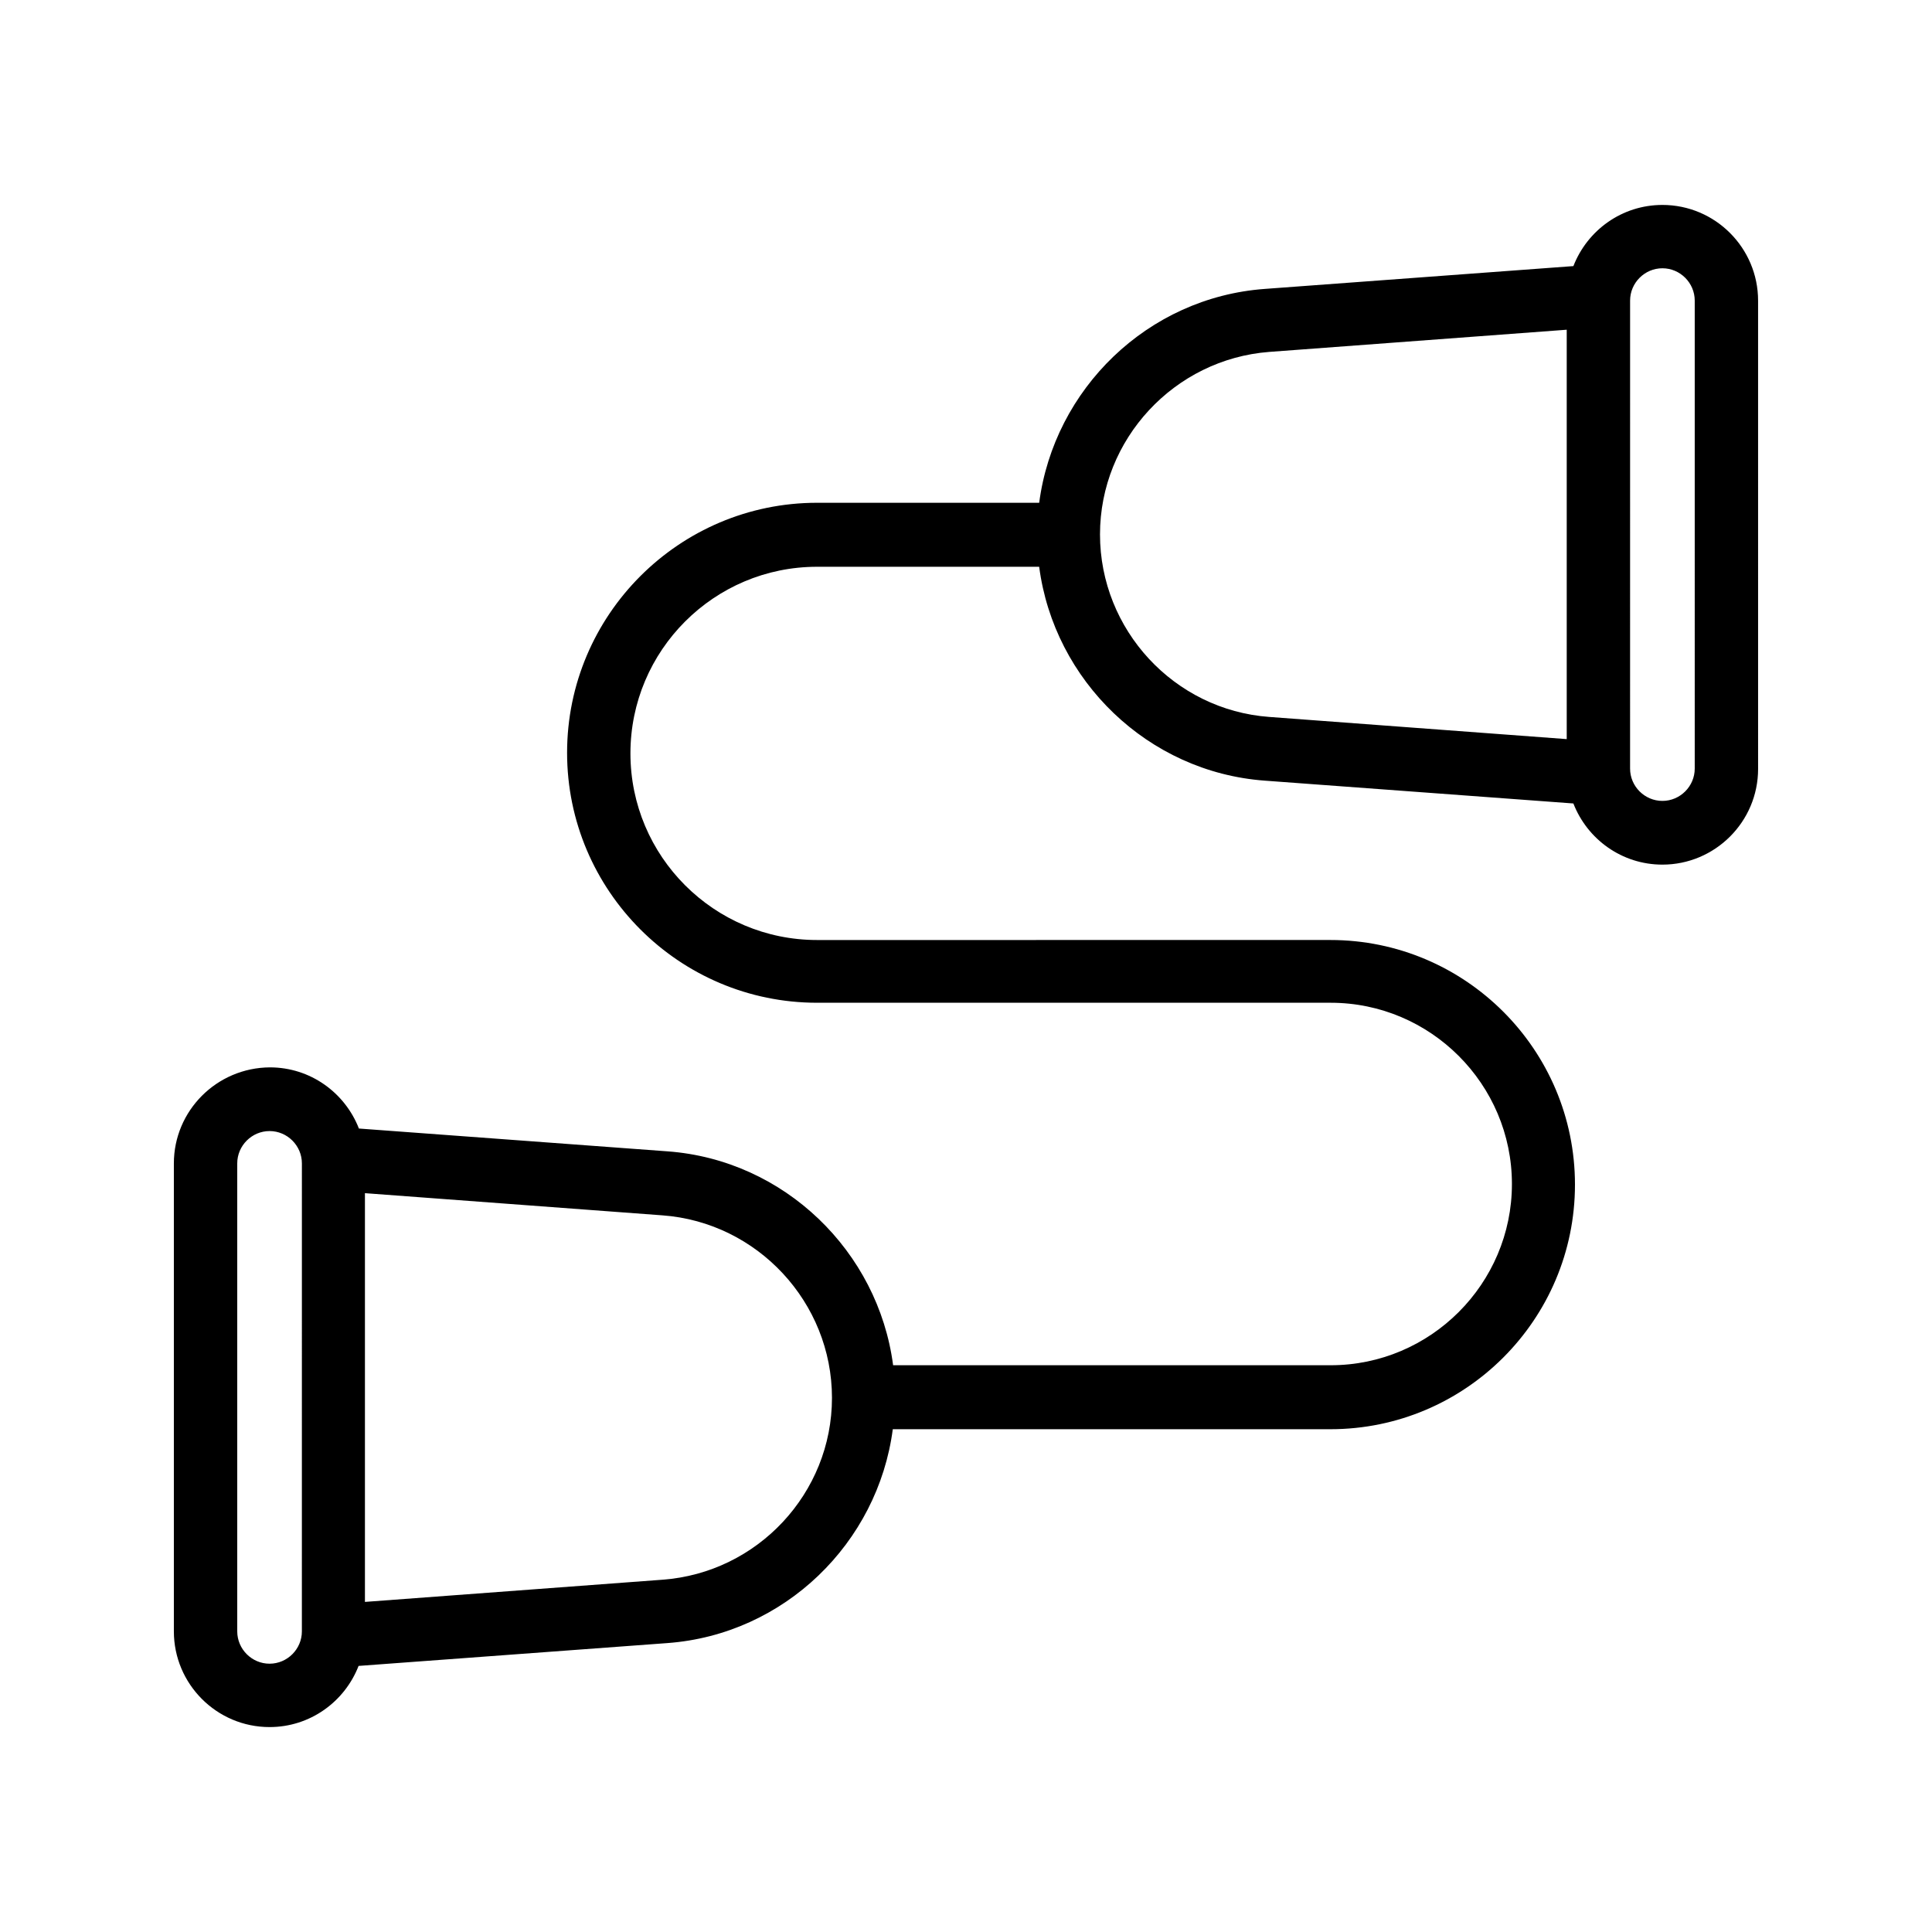
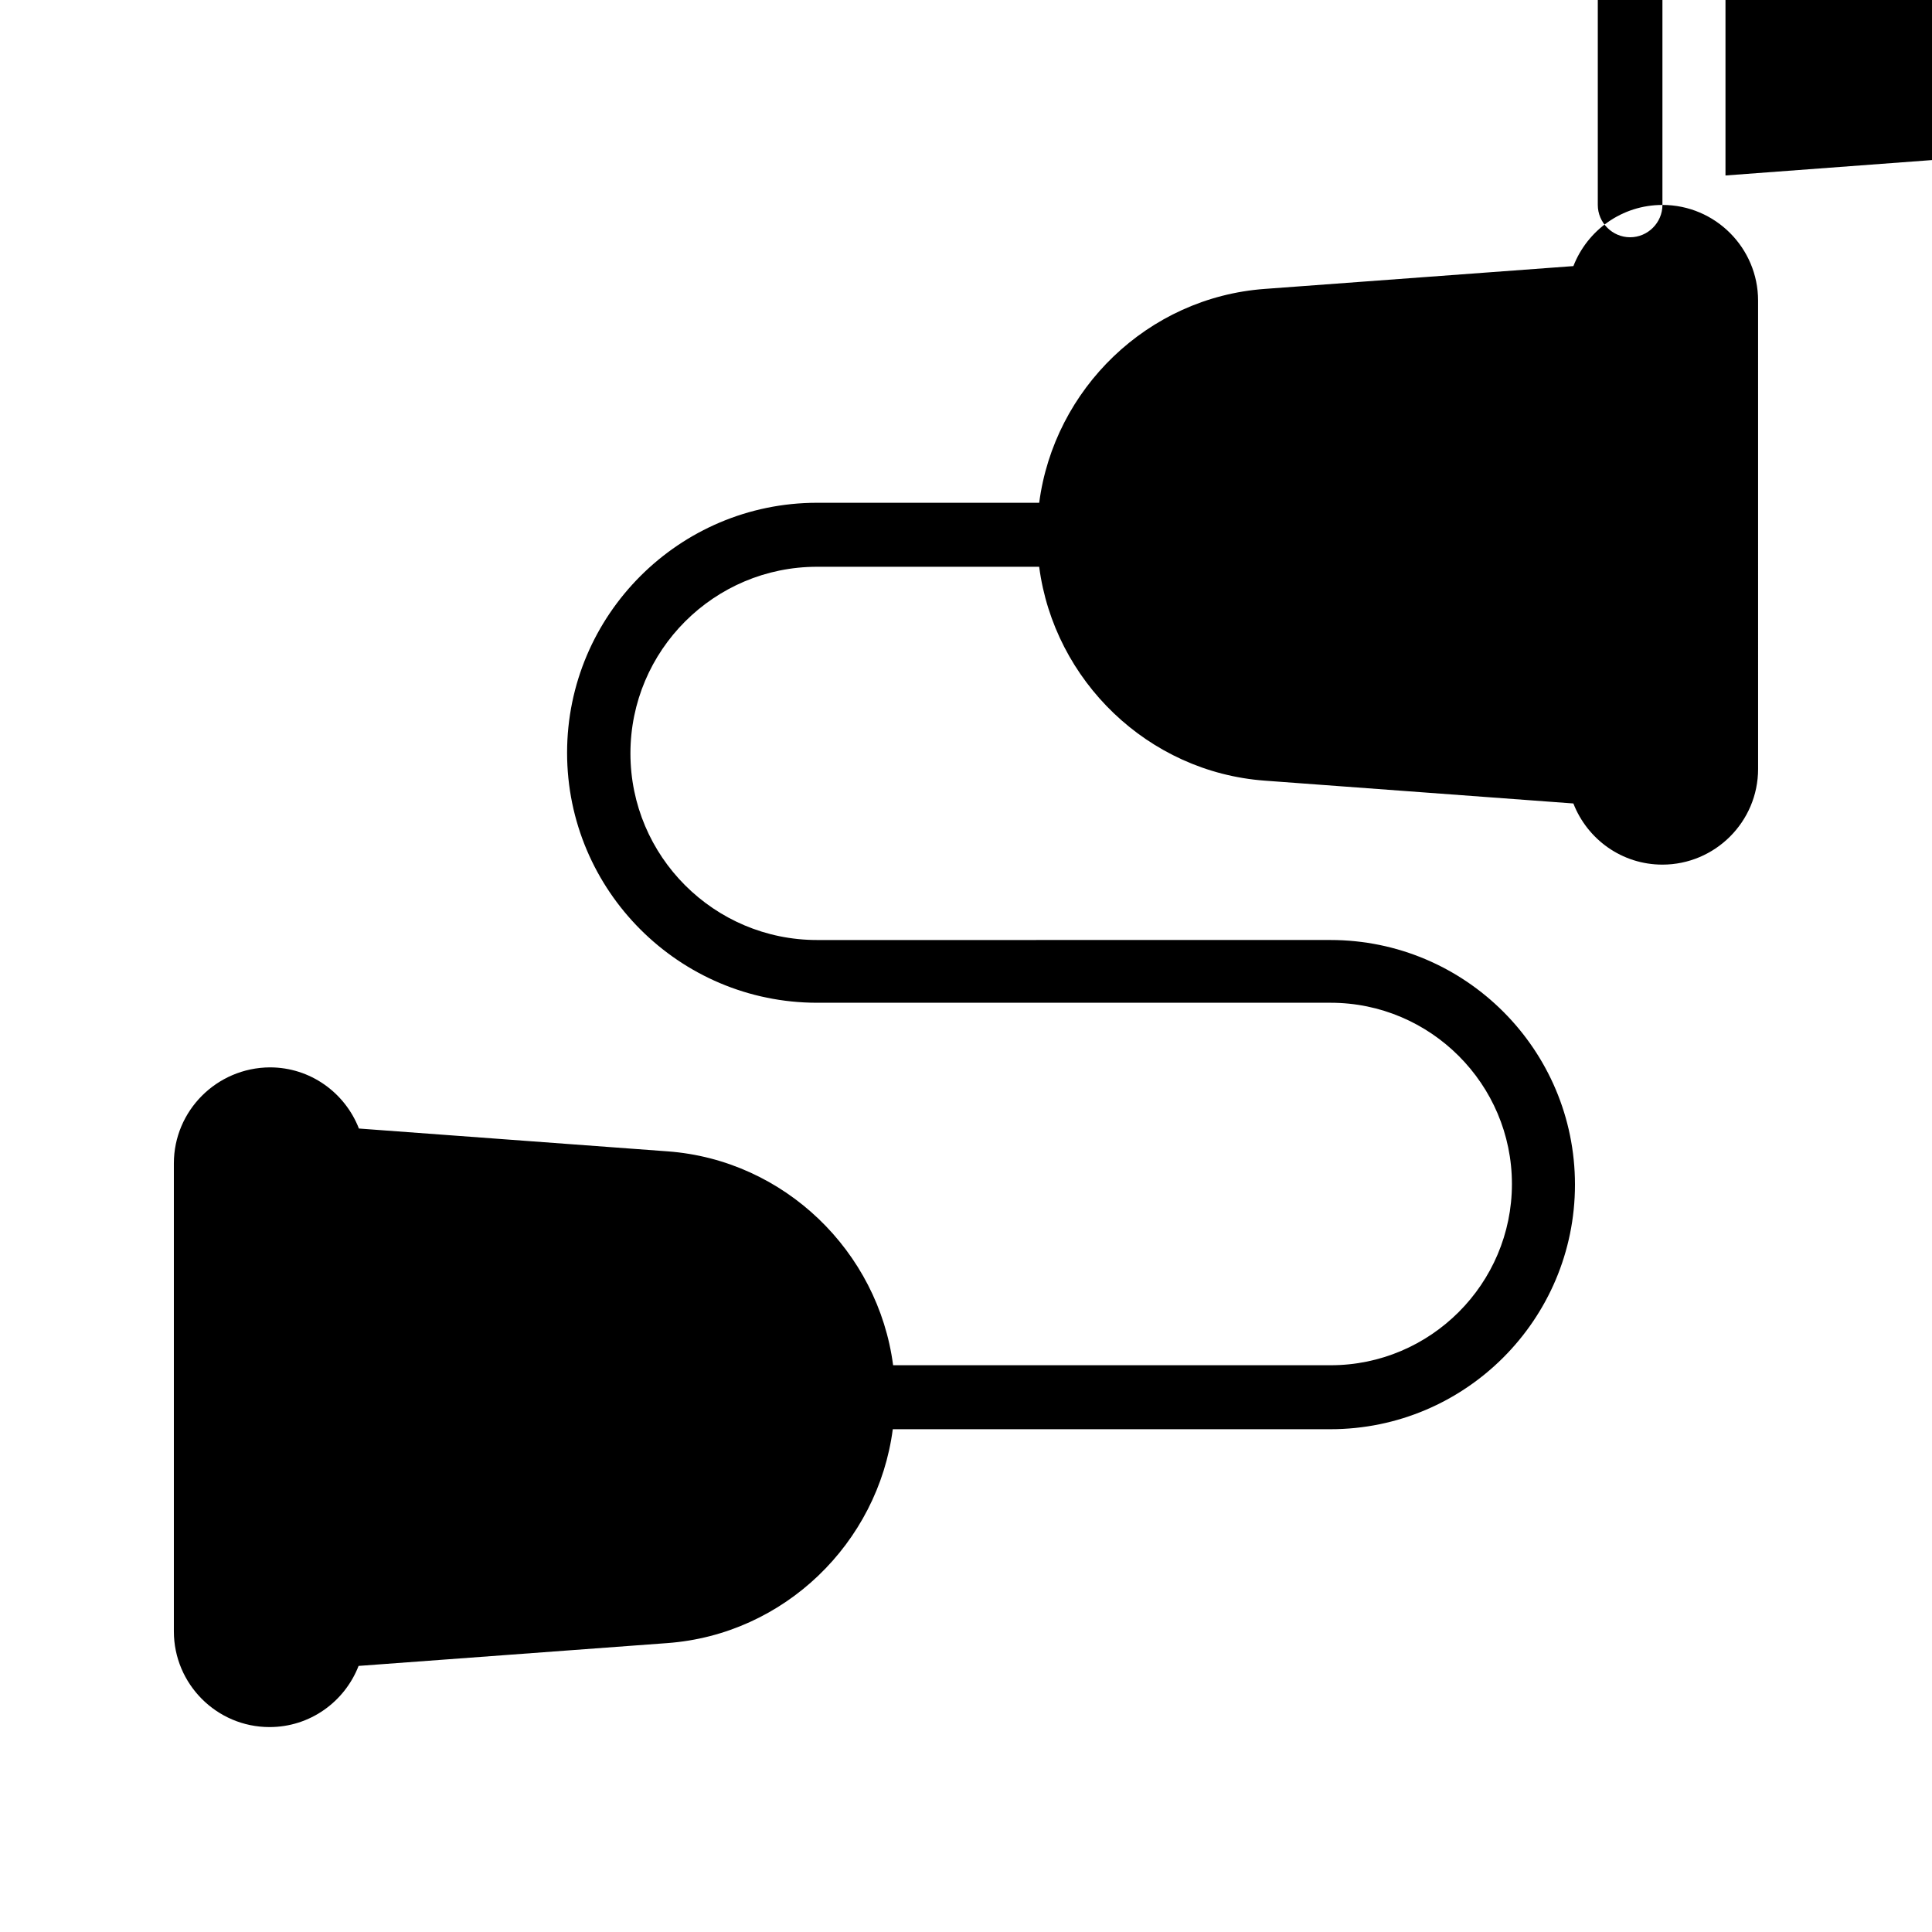
<svg xmlns="http://www.w3.org/2000/svg" fill="#000000" width="800px" height="800px" version="1.1" viewBox="144 144 512 512">
-   <path d="m584.56 198.31c-10.746 0-19.902 6.719-23.594 16.207l-81.785 6.047c-31.066 2.266-55.84 26.535-59.785 56.68l-58.863-0.004c-36.527 0-66.25 29.727-66.25 66.25 0 36.527 29.727 66.25 66.25 66.25h136.11c26.449 0 48.031 21.578 48.031 48.031 0 26.449-21.578 48.031-48.031 48.031l-115.96-0.004c-3.945-30.145-28.801-54.41-59.785-56.68l-81.785-6.047c-3.695-9.488-12.848-16.207-23.594-16.207-14.109 0.09-25.445 11.508-25.445 25.449v124.02c0 13.938 11.336 25.359 25.359 25.359 10.746 0 19.902-6.719 23.594-16.207l81.785-6.047c31.066-2.266 55.84-26.535 59.785-56.68h115.96c35.77 0 64.824-29.055 64.824-64.824 0-35.77-29.055-64.824-64.824-64.824l-136.03 0.004c-27.289 0-49.457-22.168-49.457-49.457s22.168-49.457 49.457-49.457h58.863c3.945 30.145 28.801 54.41 59.785 56.68l81.785 6.047c3.695 9.488 12.848 16.207 23.594 16.207 13.938 0 25.359-11.336 25.359-25.359l-0.004-124.11c0-13.938-11.336-25.355-25.355-25.355zm-360.56 378.02c0 4.703-3.863 8.566-8.566 8.566-4.699 0-8.562-3.863-8.562-8.566v-124.02c0-4.703 3.863-8.566 8.566-8.566s8.566 3.863 8.566 8.566zm95.559-13.688-78.848 5.879v-108.32l78.848 5.879c25.191 1.848 44.922 23.09 44.922 48.367 0 25.273-19.734 46.348-44.922 48.195zm239.64-222.77-78.848-5.879c-25.191-1.848-44.84-23.09-44.84-48.367 0-25.273 19.734-46.434 44.84-48.367l78.848-5.879zm33.922 7.809c0 4.703-3.863 8.566-8.566 8.566s-8.566-3.863-8.566-8.566l0.004-124.02c0-4.703 3.863-8.566 8.566-8.566 4.699 0.004 8.562 3.867 8.562 8.566z" />
+   <path d="m584.56 198.31c-10.746 0-19.902 6.719-23.594 16.207l-81.785 6.047c-31.066 2.266-55.84 26.535-59.785 56.68l-58.863-0.004c-36.527 0-66.25 29.727-66.25 66.25 0 36.527 29.727 66.25 66.25 66.25h136.11c26.449 0 48.031 21.578 48.031 48.031 0 26.449-21.578 48.031-48.031 48.031l-115.96-0.004c-3.945-30.145-28.801-54.41-59.785-56.68l-81.785-6.047c-3.695-9.488-12.848-16.207-23.594-16.207-14.109 0.09-25.445 11.508-25.445 25.449v124.02c0 13.938 11.336 25.359 25.359 25.359 10.746 0 19.902-6.719 23.594-16.207l81.785-6.047c31.066-2.266 55.84-26.535 59.785-56.68h115.96c35.77 0 64.824-29.055 64.824-64.824 0-35.77-29.055-64.824-64.824-64.824l-136.03 0.004c-27.289 0-49.457-22.168-49.457-49.457s22.168-49.457 49.457-49.457h58.863c3.945 30.145 28.801 54.41 59.785 56.68l81.785 6.047c3.695 9.488 12.848 16.207 23.594 16.207 13.938 0 25.359-11.336 25.359-25.359l-0.004-124.11c0-13.938-11.336-25.355-25.355-25.355zc0 4.703-3.863 8.566-8.566 8.566-4.699 0-8.562-3.863-8.562-8.566v-124.02c0-4.703 3.863-8.566 8.566-8.566s8.566 3.863 8.566 8.566zm95.559-13.688-78.848 5.879v-108.32l78.848 5.879c25.191 1.848 44.922 23.09 44.922 48.367 0 25.273-19.734 46.348-44.922 48.195zm239.64-222.77-78.848-5.879c-25.191-1.848-44.84-23.09-44.84-48.367 0-25.273 19.734-46.434 44.84-48.367l78.848-5.879zm33.922 7.809c0 4.703-3.863 8.566-8.566 8.566s-8.566-3.863-8.566-8.566l0.004-124.02c0-4.703 3.863-8.566 8.566-8.566 4.699 0.004 8.562 3.867 8.562 8.566z" />
</svg>